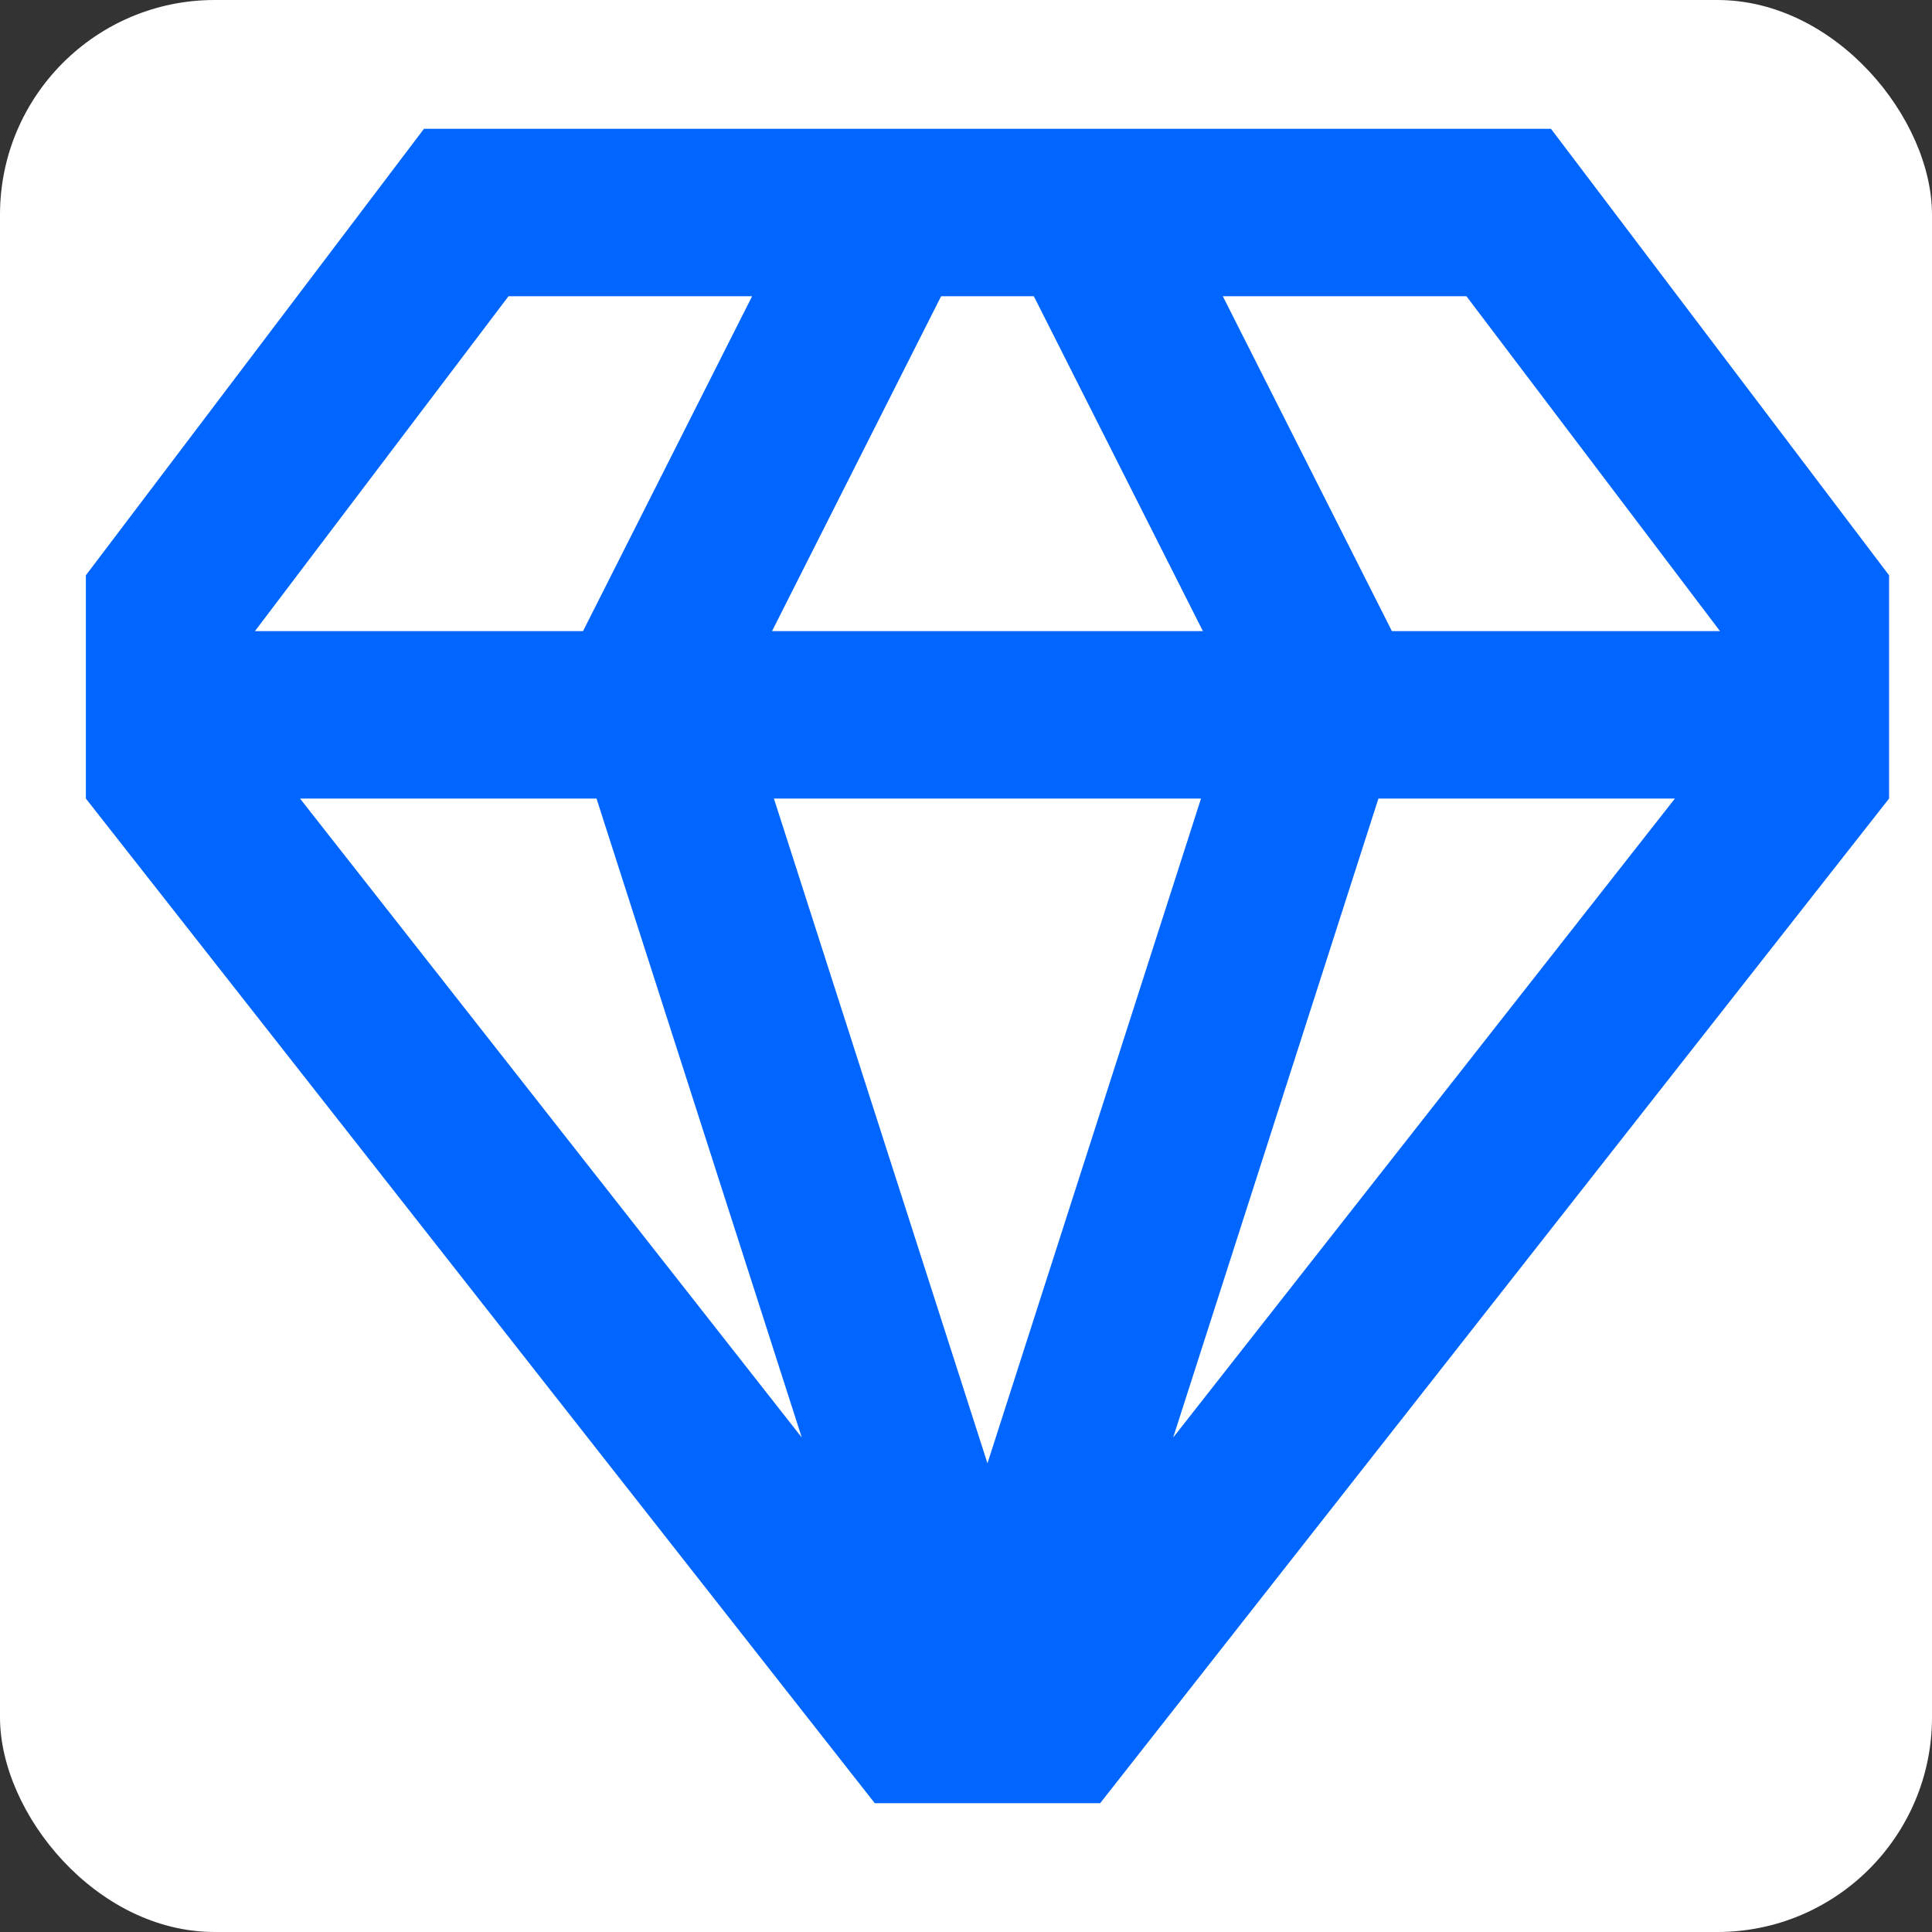
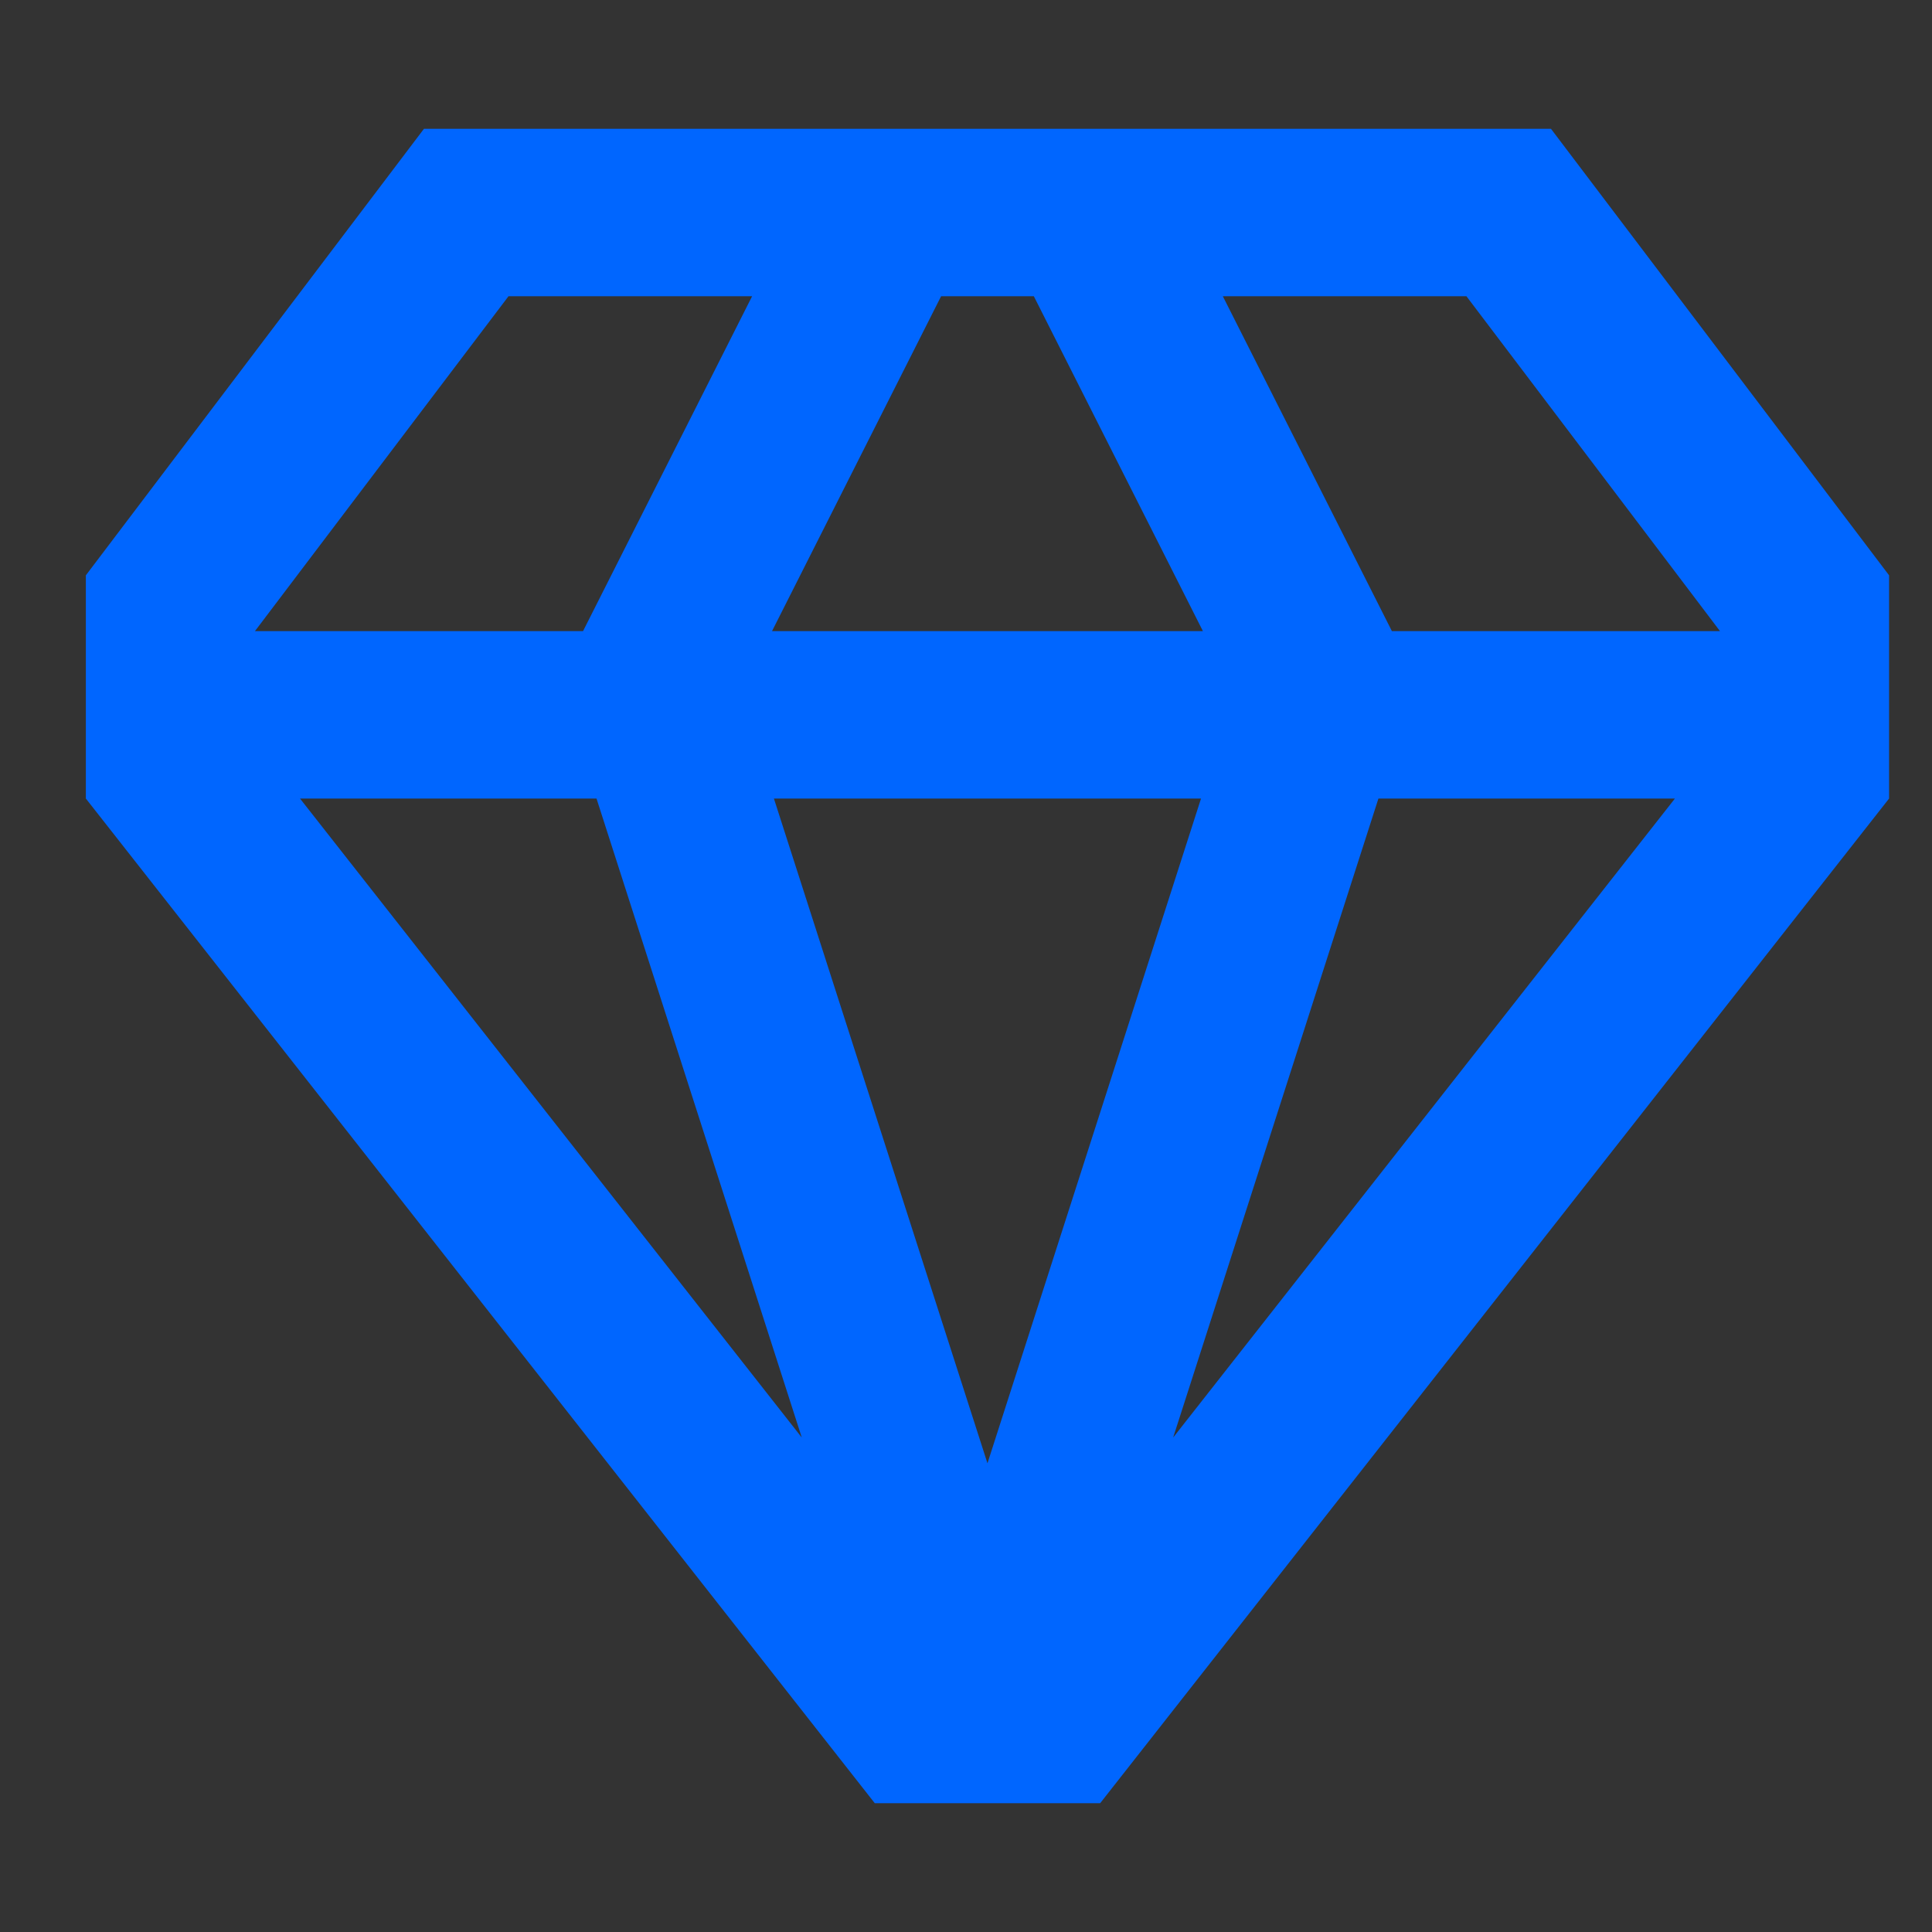
<svg xmlns="http://www.w3.org/2000/svg" width="45" height="45" viewBox="0 0 45 45" fill="none">
  <rect x="0" y="0" width="45" height="45" fill="#333333" stroke="none" />
-   <rect width="45" height="45" rx="5" fill="white" />
  <path fill-rule="evenodd" clip-rule="evenodd" d="M2 18.6L20.375 42H25.625L44 18.6V13.4L36.125 3H9.875L2 13.4V18.6ZM13.894 18.6L18.675 33.483L6.988 18.6H13.894ZM18.026 18.6L23 34.083L27.974 18.6H18.026ZM28.018 14.7H17.982L21.92 6.9H24.08L28.018 14.7ZM32.106 18.6L27.325 33.483L39.012 18.6H32.106ZM40.062 14.7L34.156 6.9H28.482L32.42 14.7H40.062ZM13.58 14.7H5.938L11.844 6.9H17.518L13.58 14.7Z" fill="#0066FF" />
</svg>